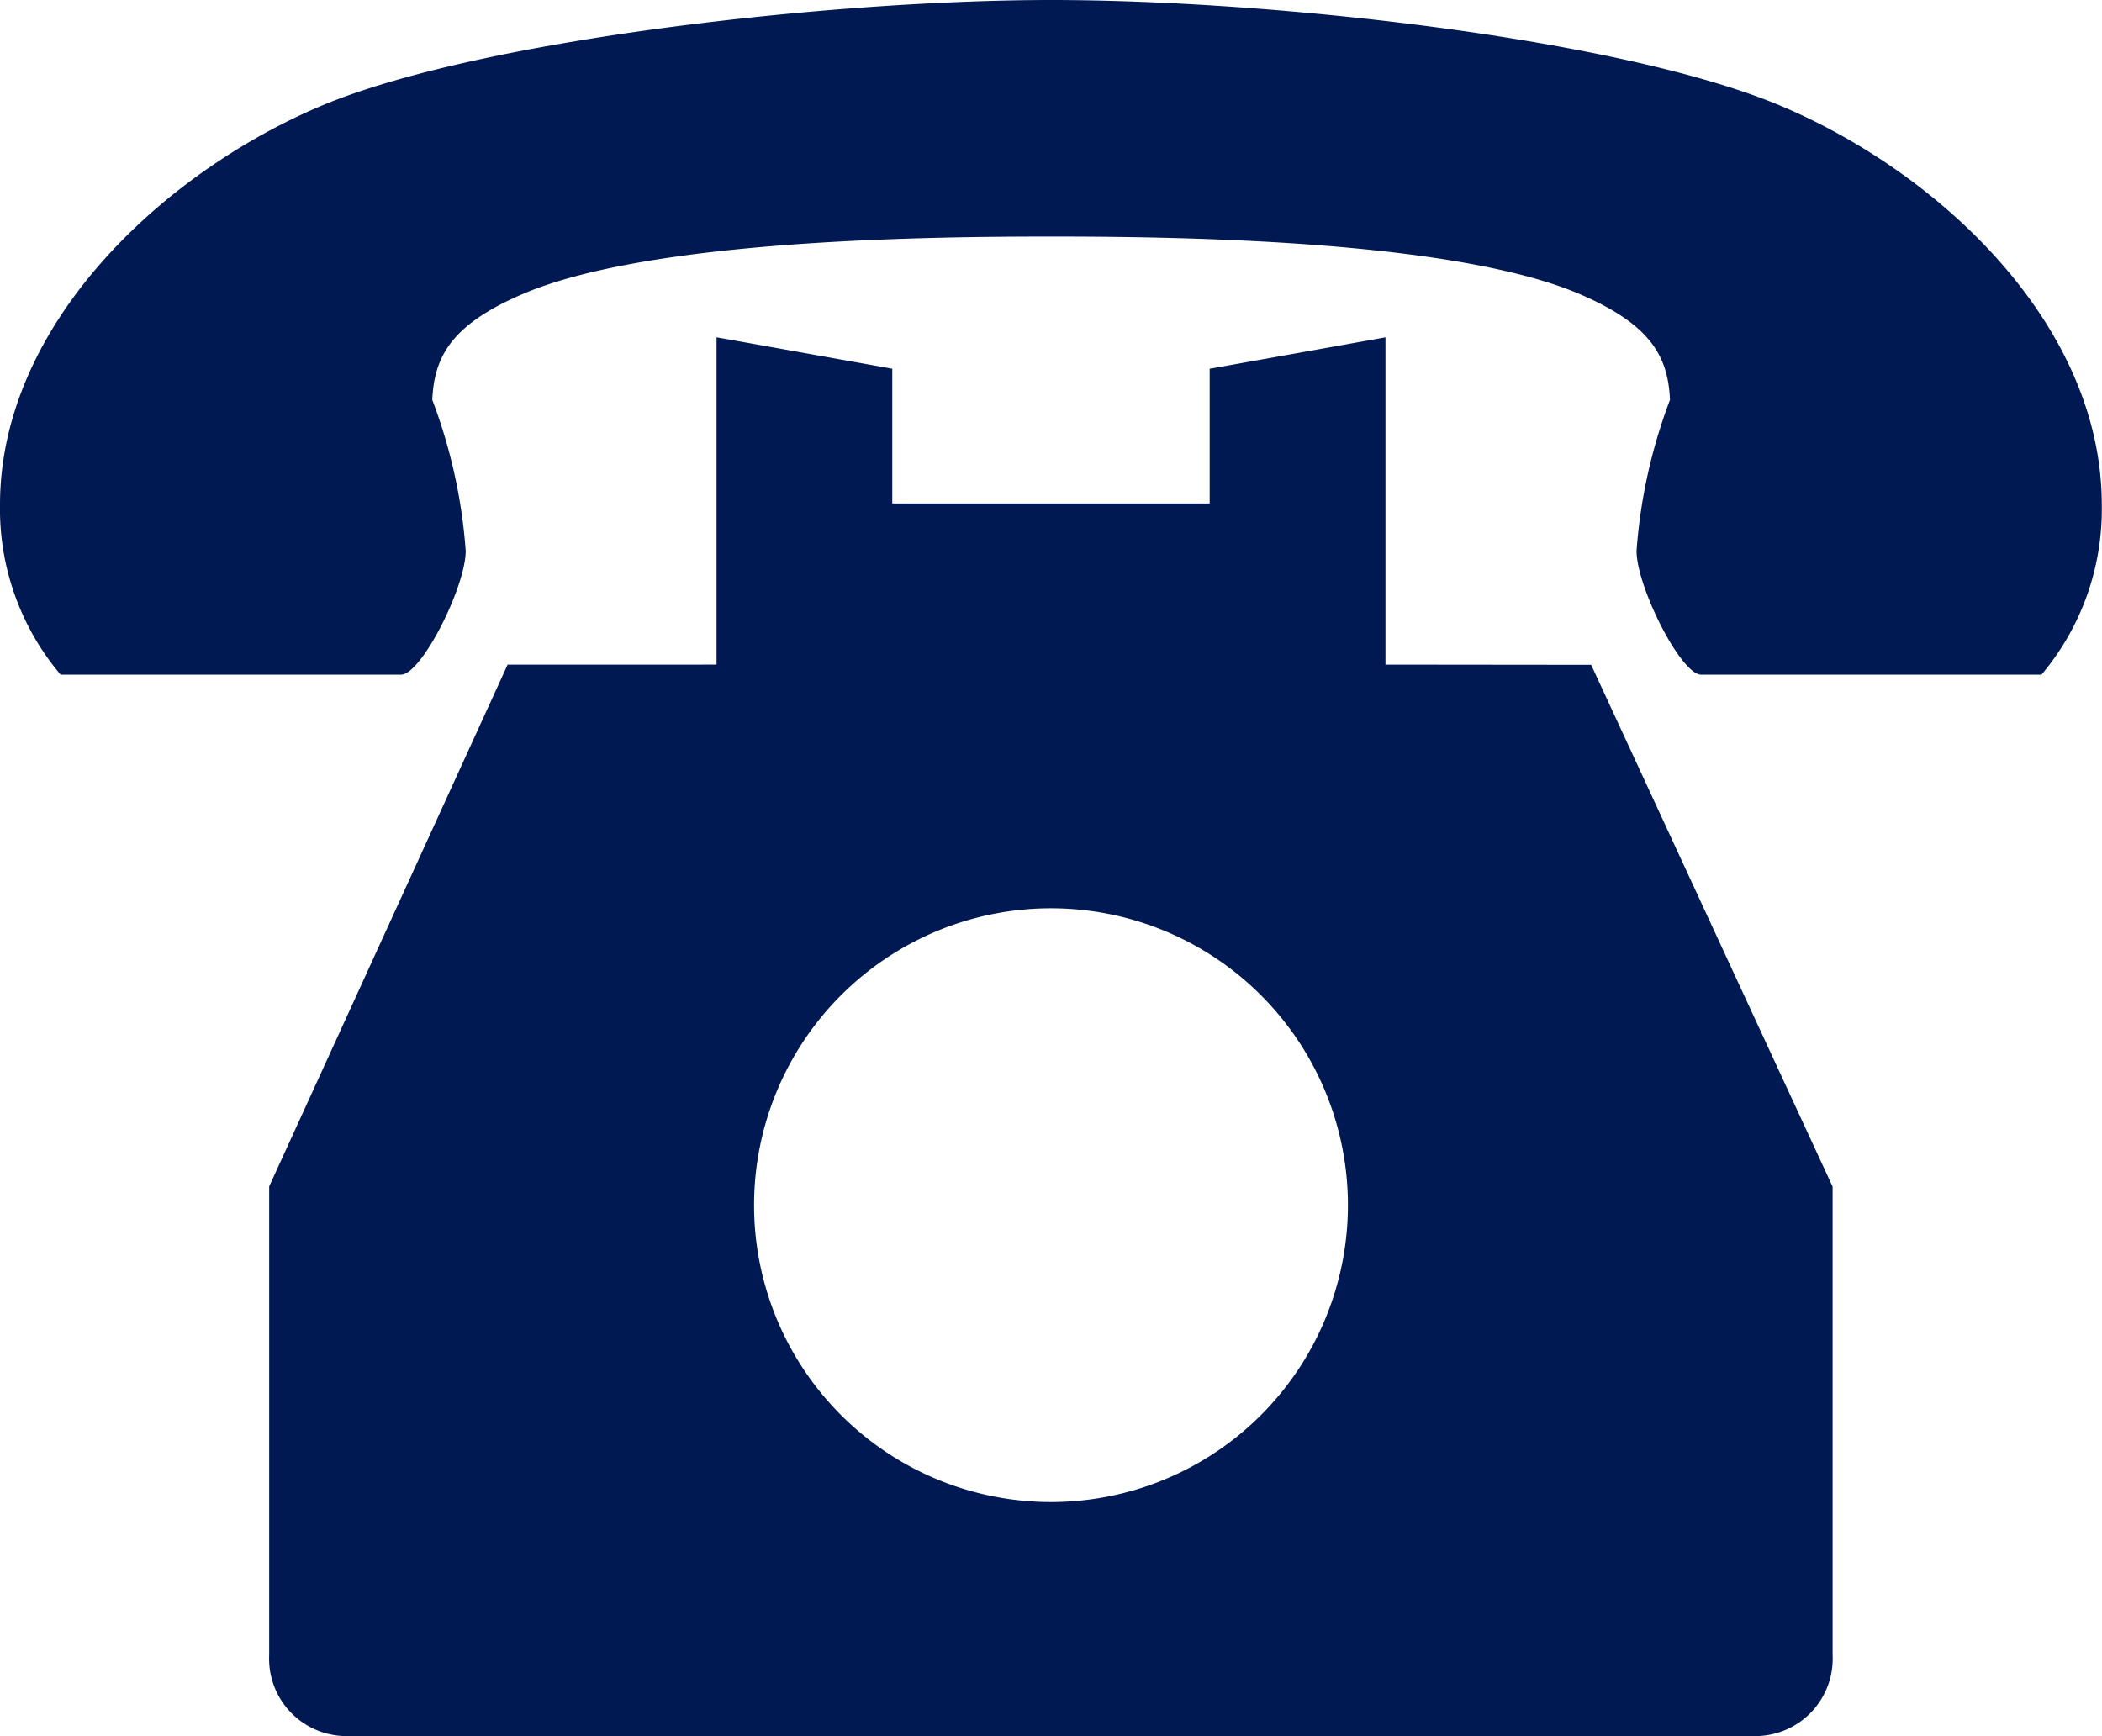
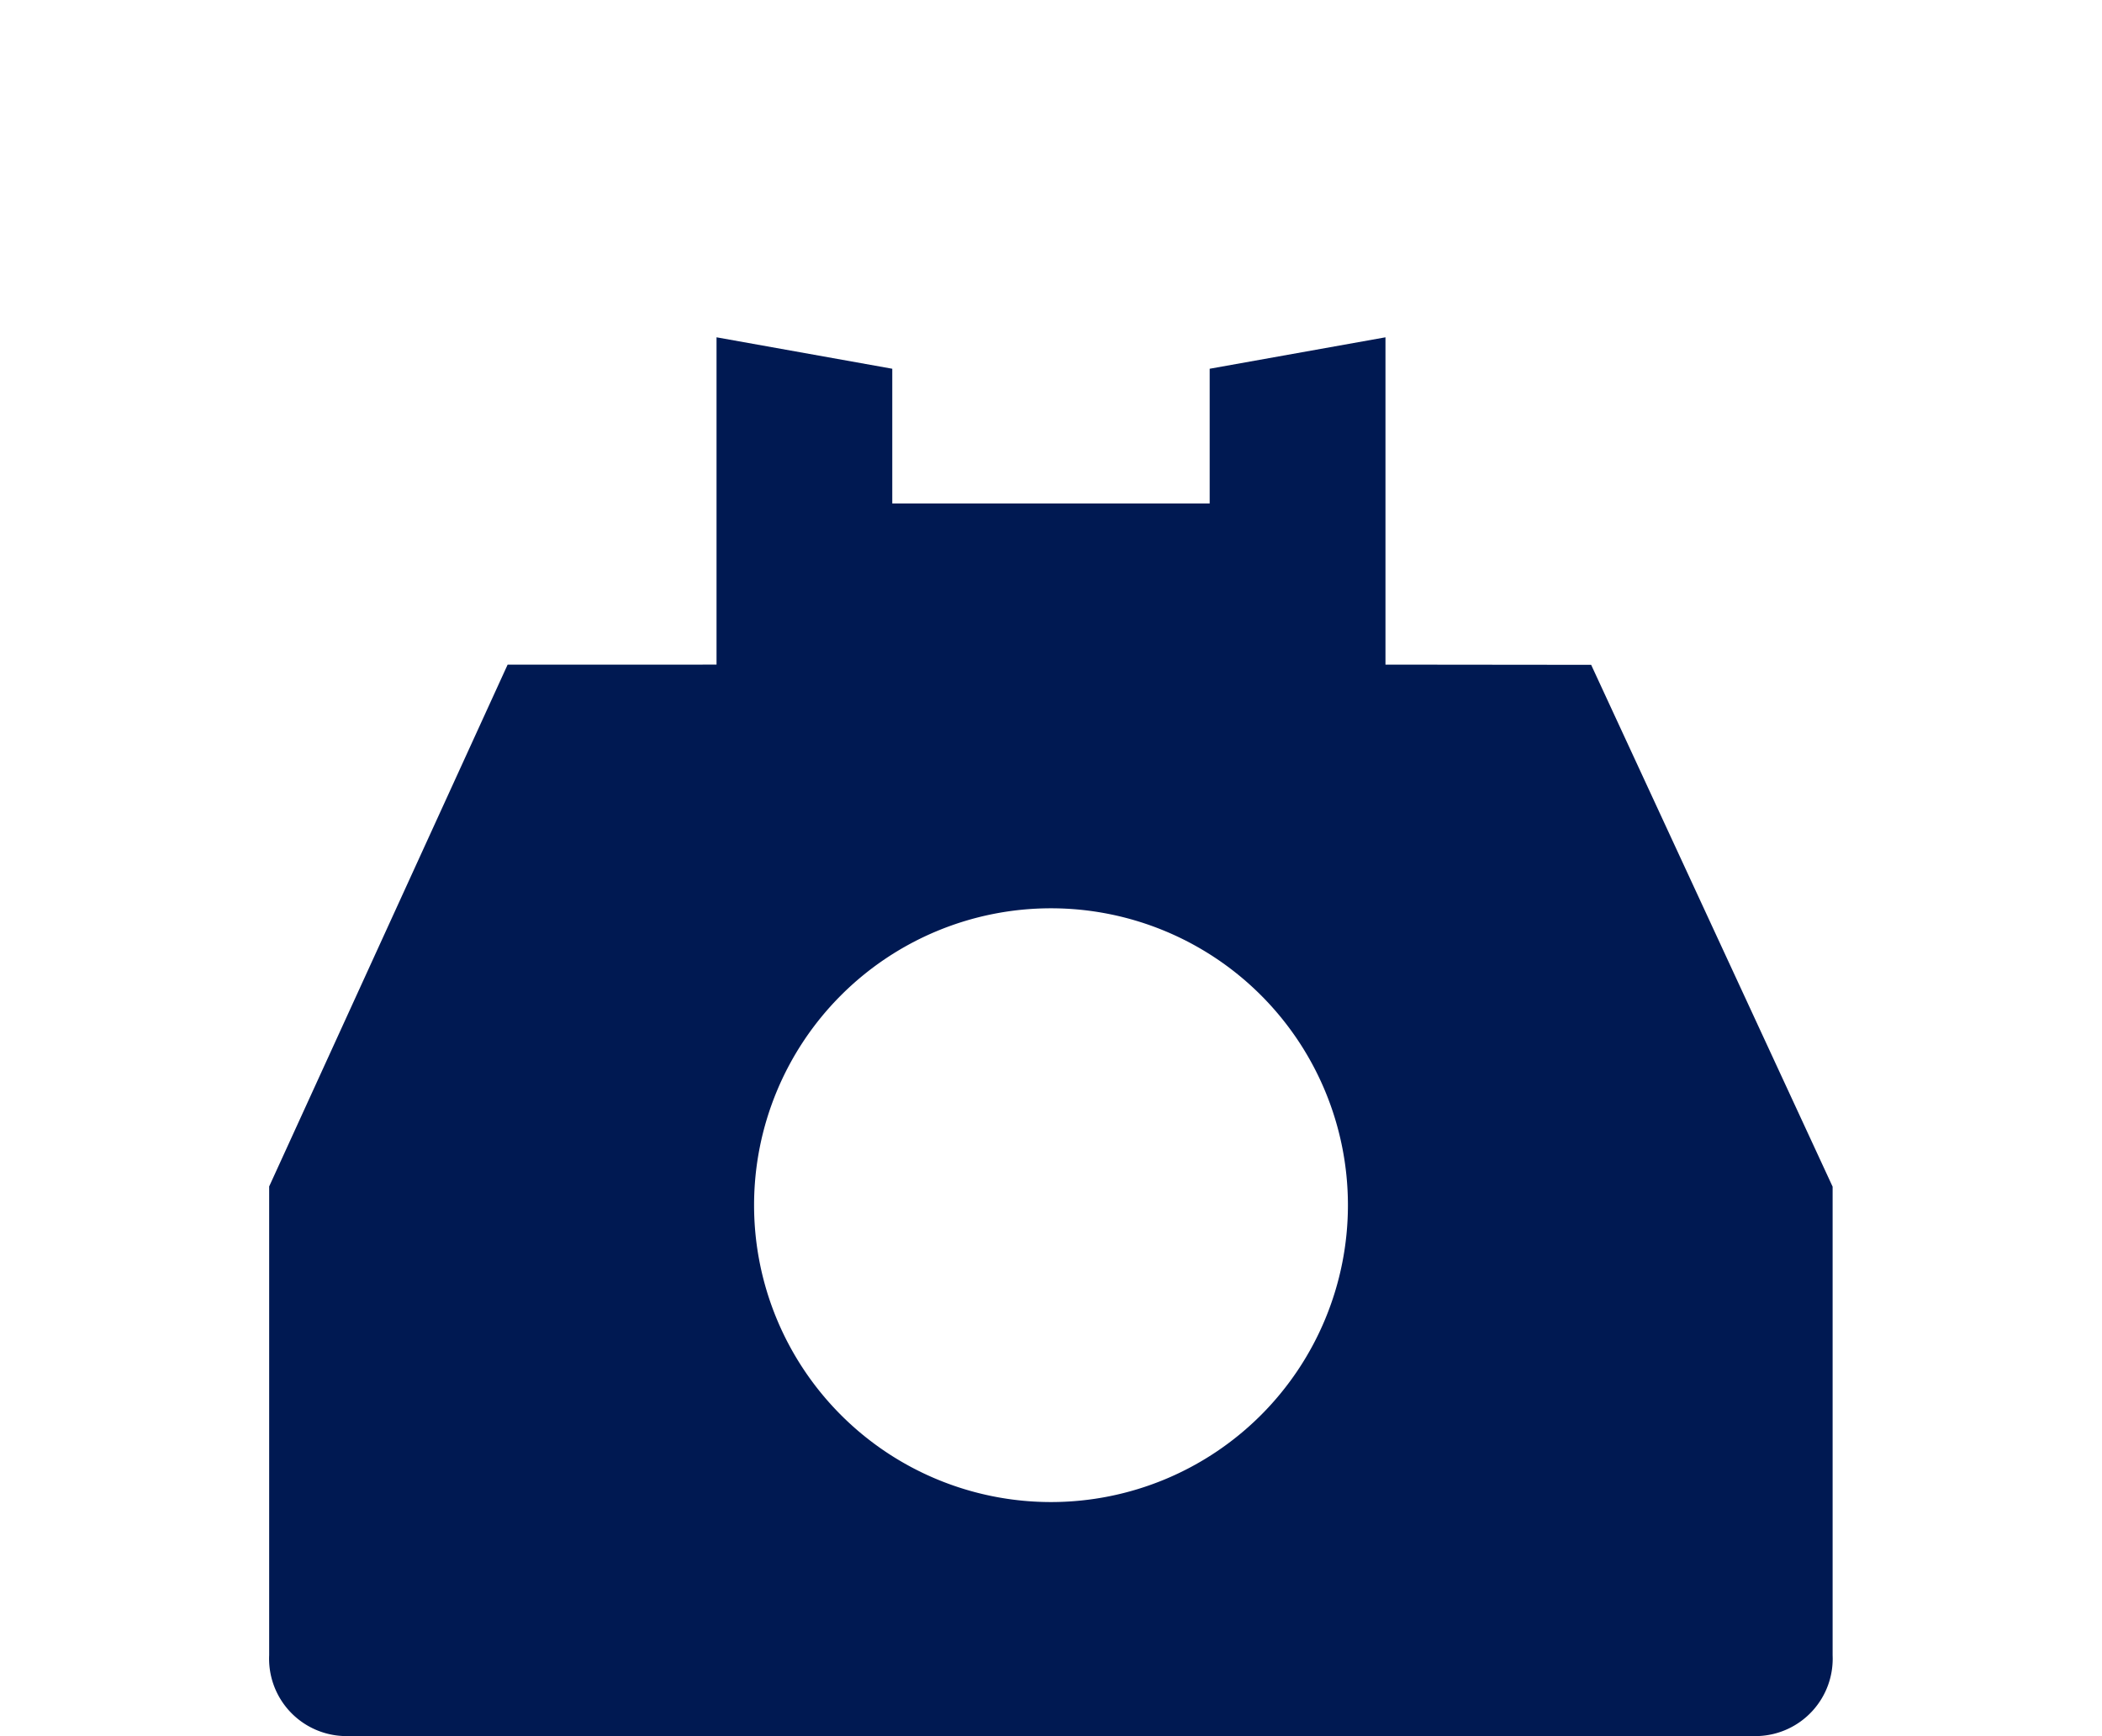
<svg xmlns="http://www.w3.org/2000/svg" width="39.304" height="32.46" viewBox="0 0 39.304 32.46">
  <path d="M86.439,132.874v-6.121l-3.287.588v2.519H77.217v-2.519l-3.286-.588v6.121H70.025l-4.459,9.759V151.4a1.447,1.447,0,0,0,1.374,1.51H93.429A1.447,1.447,0,0,0,94.8,151.4v-8.763l-4.515-9.759Zm-6.254,15.661a5.552,5.552,0,1,1,5.552-5.552A5.552,5.552,0,0,1,80.185,148.535Z" transform="translate(-60.533 -120.445)" fill="#001952" />
-   <path d="M33.318,46.564c-2.956-1.254-9.462-1.988-13.666-1.988-4.07,0-10.71.735-13.666,1.988C3,47.833,0,50.672,0,54.017a4.8,4.8,0,0,0,1.133,3.176H7.5c.379,0,1.208-1.644,1.208-2.316a9.994,9.994,0,0,0-.625-2.823c.036-.813.359-1.407,1.683-1.976C12.161,49.046,17.439,49,19.652,49s7.491.046,9.891,1.078c1.324.569,1.647,1.163,1.683,1.976a9.994,9.994,0,0,0-.625,2.823c0,.671.829,2.316,1.208,2.316h6.364A4.8,4.8,0,0,0,39.3,54.017C39.3,50.672,36.309,47.833,33.318,46.564Z" transform="translate(0 -44.576)" fill="#001952" />
</svg>